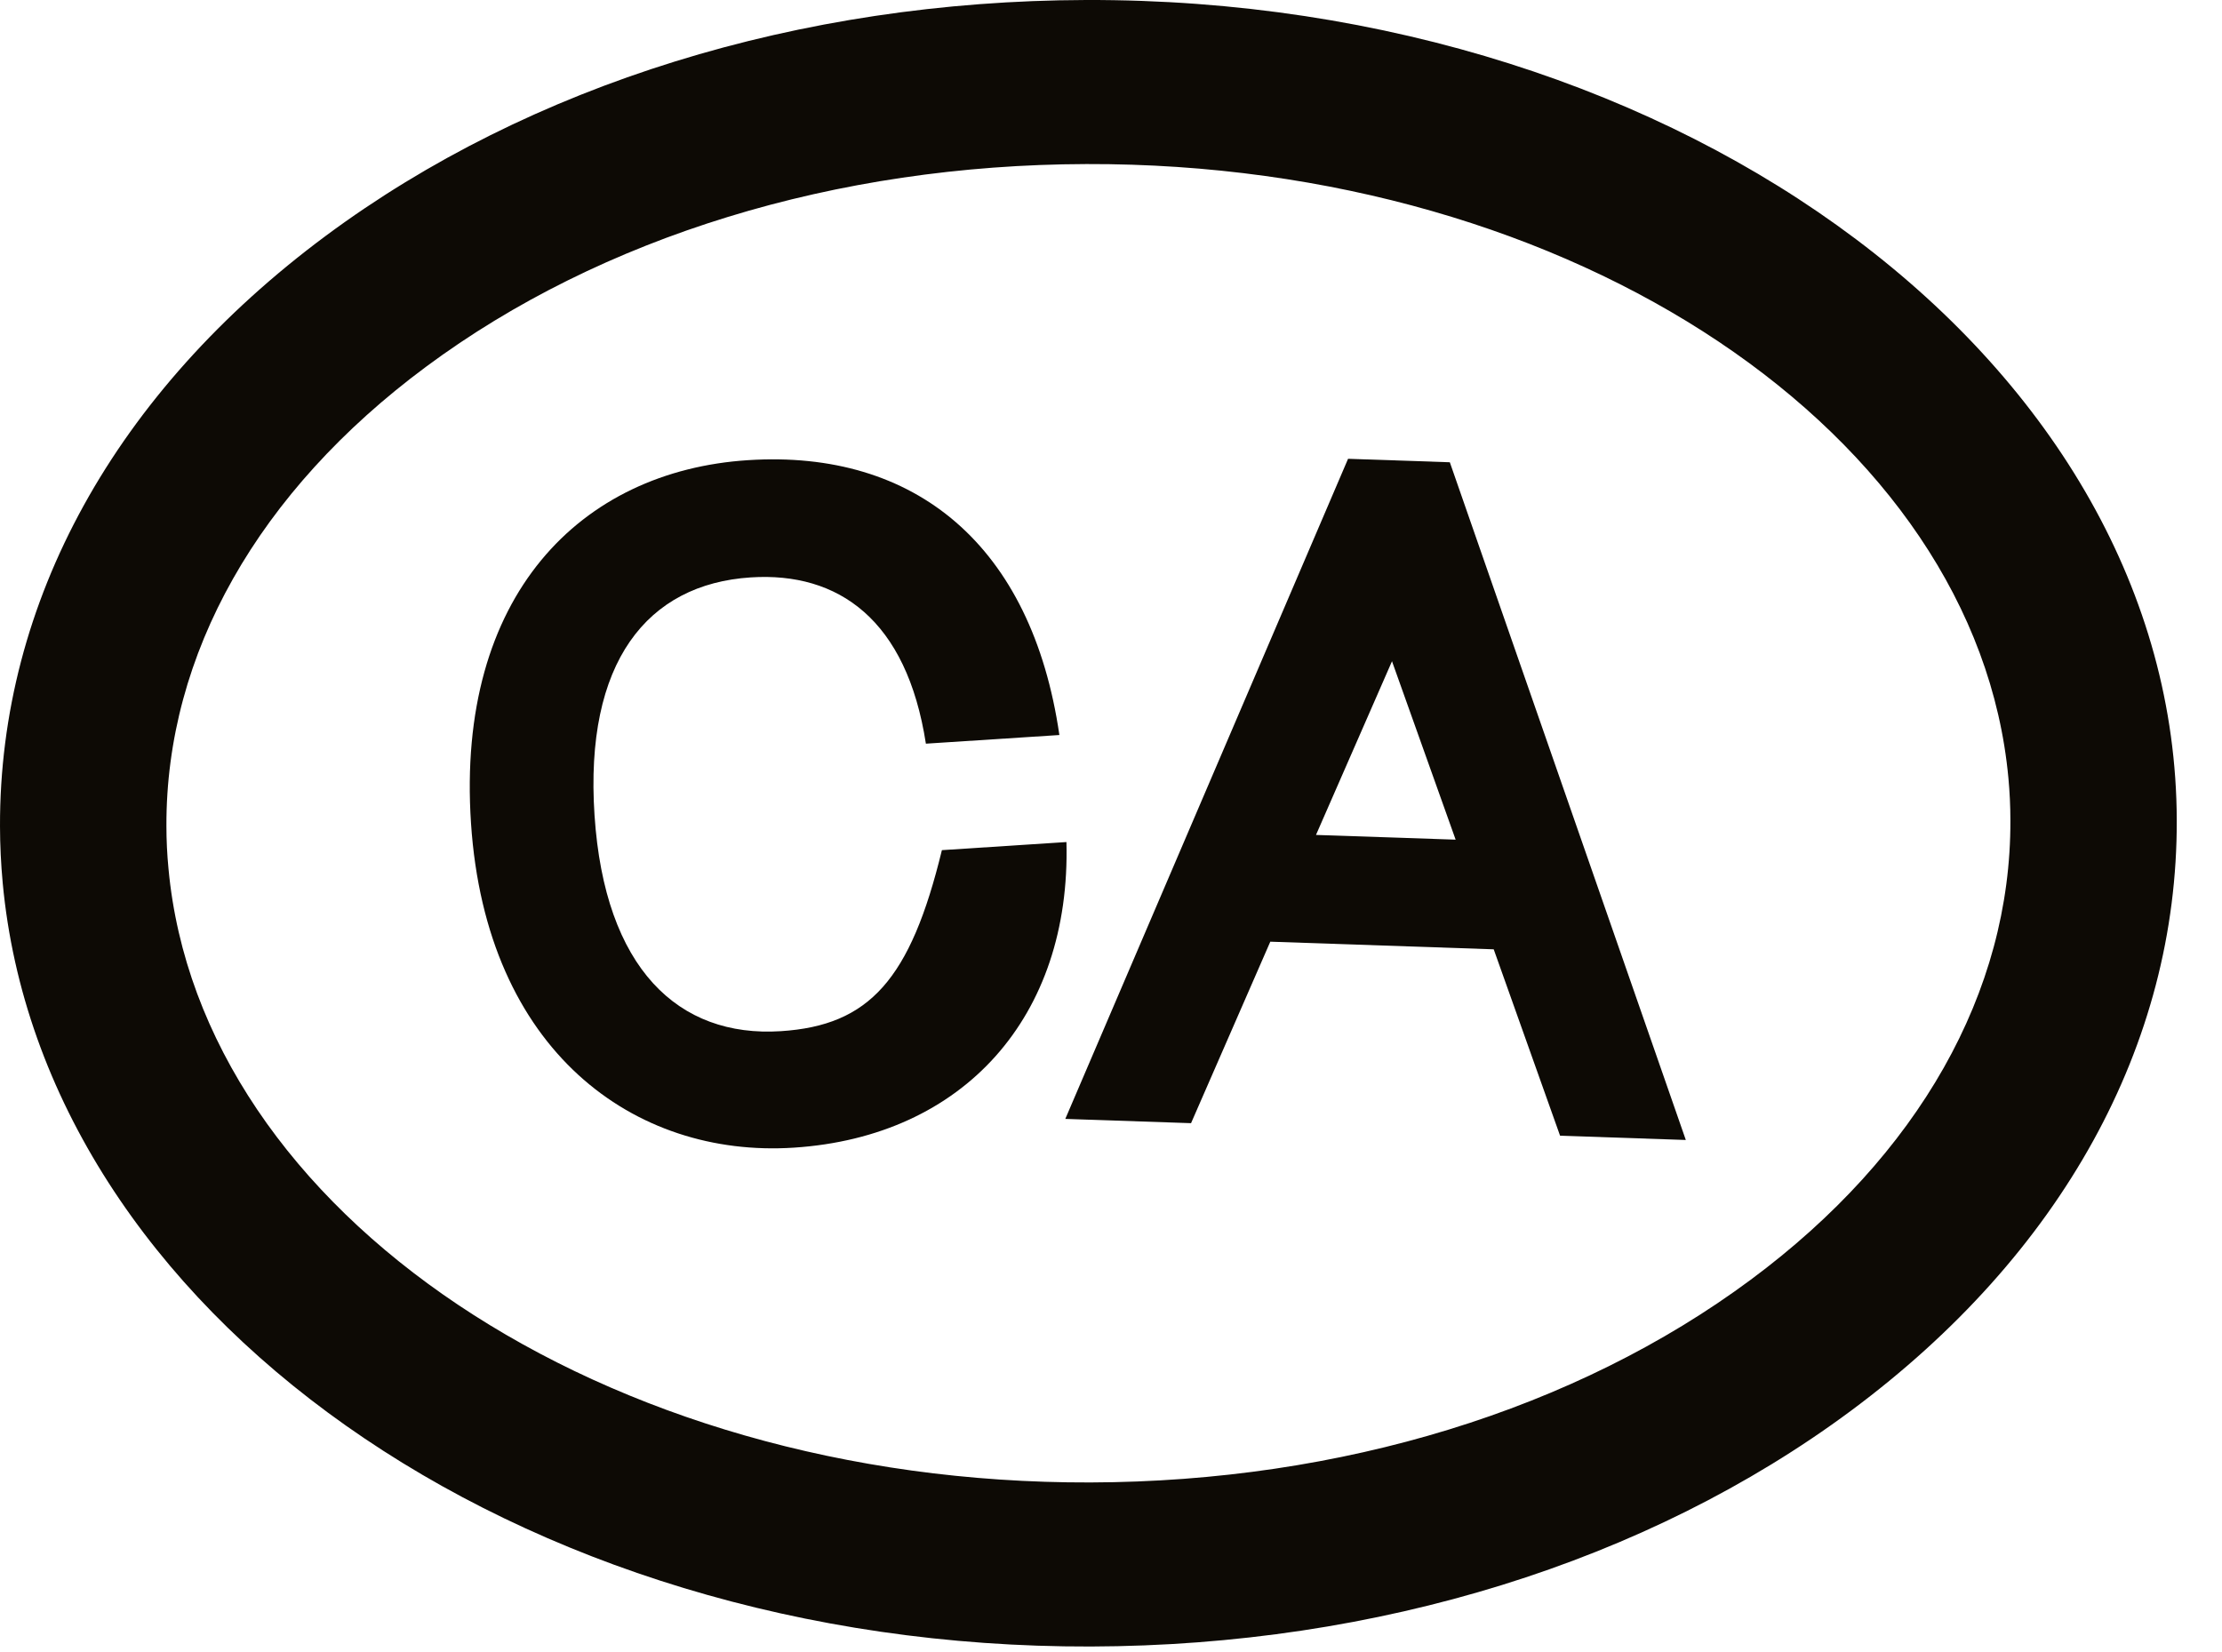
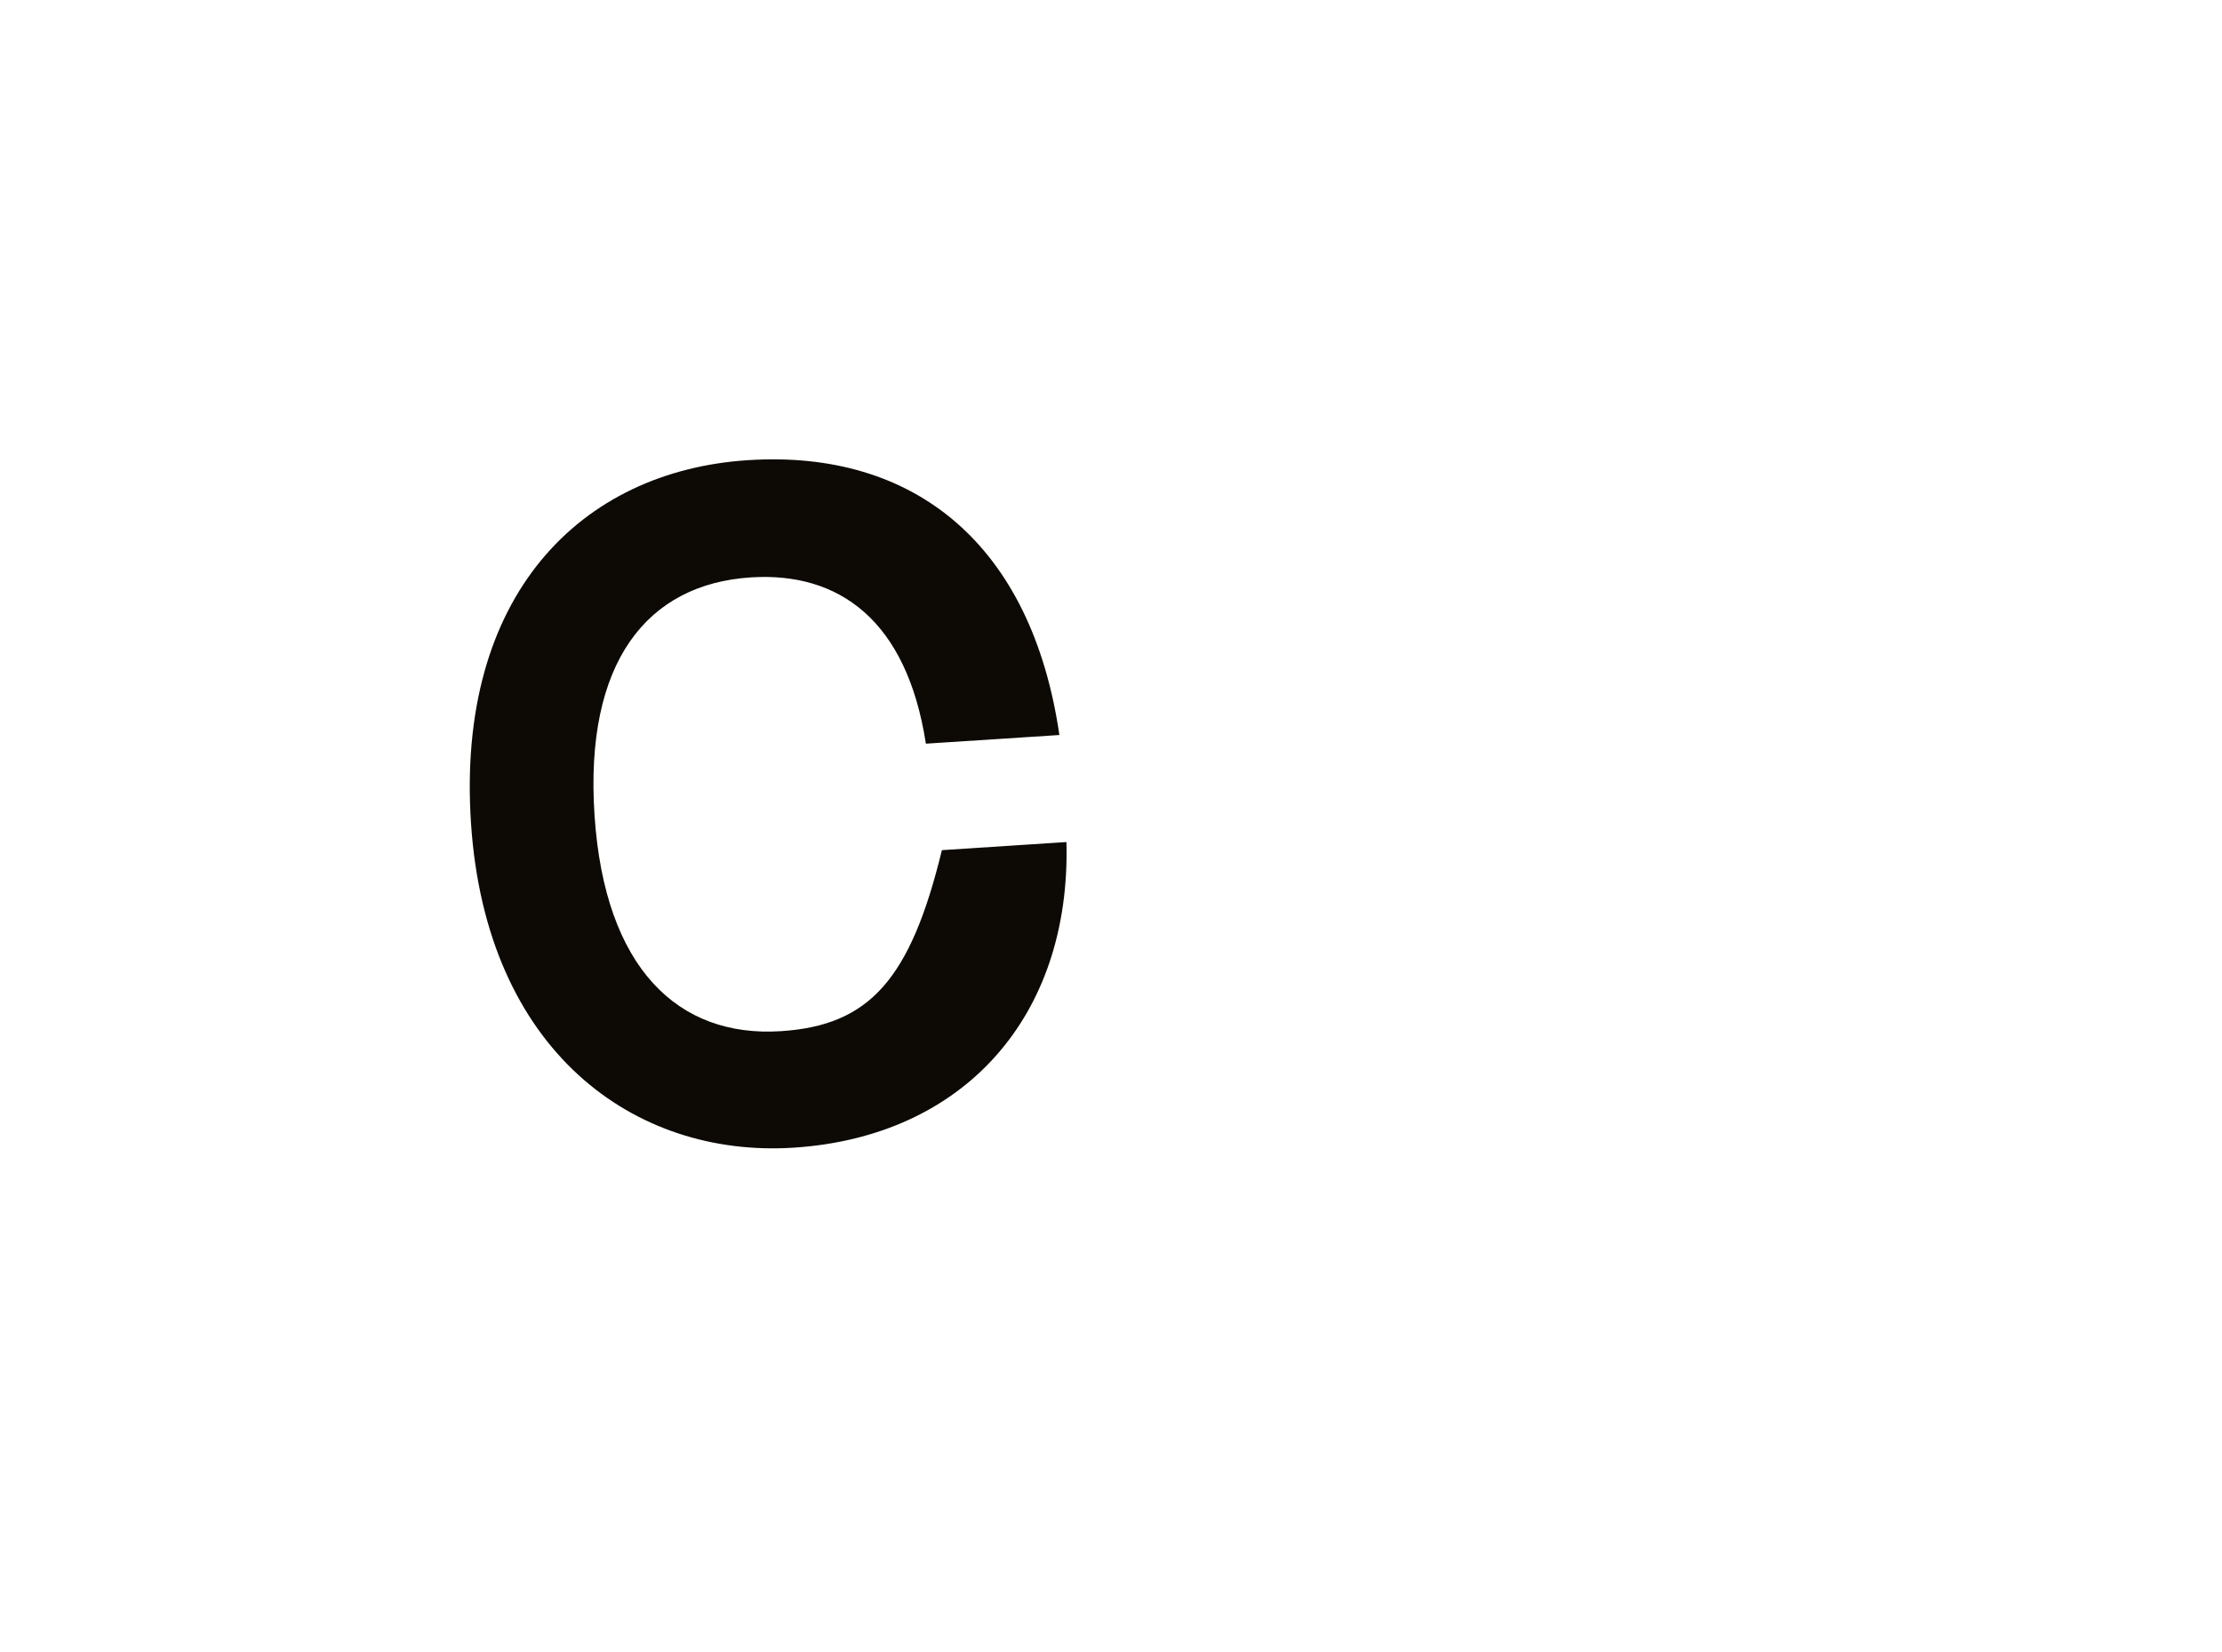
<svg xmlns="http://www.w3.org/2000/svg" fill="none" viewBox="0 0 39 29" height="29" width="39">
  <path fill="#0D0A05" d="M18.718 14.782C18.798 17.842 16.92 19.954 13.93 20.147C11.132 20.328 8.532 18.452 8.267 14.452C8.002 10.453 10.192 8.267 13.13 8.078C16.067 7.889 18.11 9.575 18.594 12.903L16.251 13.055C15.914 10.877 14.716 10.037 13.178 10.136C11.359 10.253 10.256 11.623 10.435 14.312C10.613 17.002 11.905 18.218 13.706 18.102C15.261 18.002 15.98 17.194 16.532 14.924L18.718 14.782H18.718Z" />
-   <path fill="#0D0A05" d="M25.549 14.74L24.432 11.608L23.098 14.657L25.549 14.74ZM26.218 16.665L22.296 16.531L20.905 19.717L18.698 19.642L23.661 8.054L25.447 8.115L29.589 20.012L27.382 19.937L26.217 16.664L26.218 16.665Z" />
-   <path fill="#0D0A05" d="M35.251 13.658C34.692 7.625 27.641 2.855 19.069 2.88C14.67 2.892 10.553 4.156 7.478 6.438C4.53 8.625 2.911 11.488 2.921 14.499C2.921 14.75 2.933 15 2.957 15.246C3.514 21.279 10.566 26.049 19.138 26.024C23.538 26.011 27.654 24.747 30.729 22.465C33.677 20.278 35.296 17.415 35.286 14.404C35.286 14.153 35.274 13.904 35.251 13.657M0.047 15.494C0.017 15.168 0.001 14.839 4.70903e-05 14.508C-0.011 10.566 2.021 6.884 5.722 4.137C9.298 1.484 14.034 0.015 19.06 0C29.593 -0.031 38.184 6.428 38.206 14.397C38.218 18.337 36.186 22.021 32.484 24.768C28.908 27.421 24.172 28.89 19.146 28.904C9.051 28.934 0.742 23.003 0.047 15.495" />
</svg>